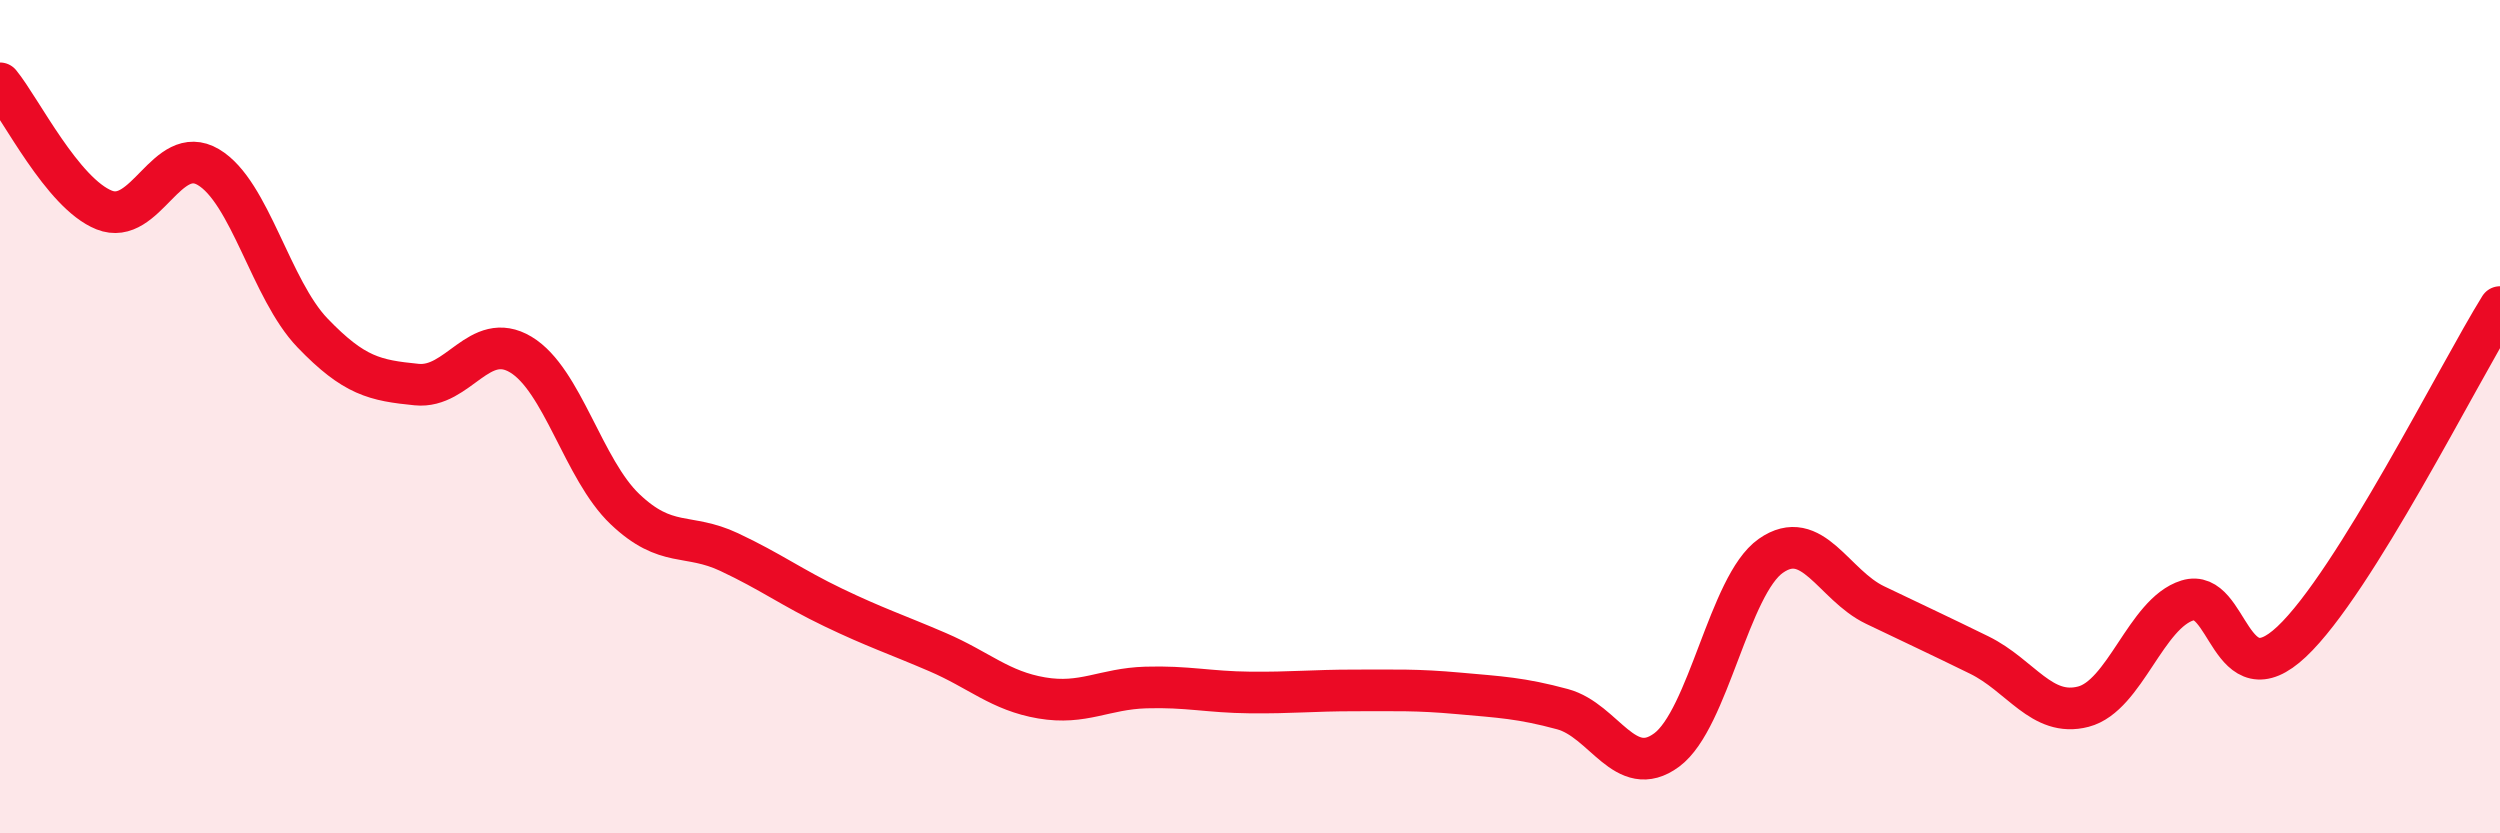
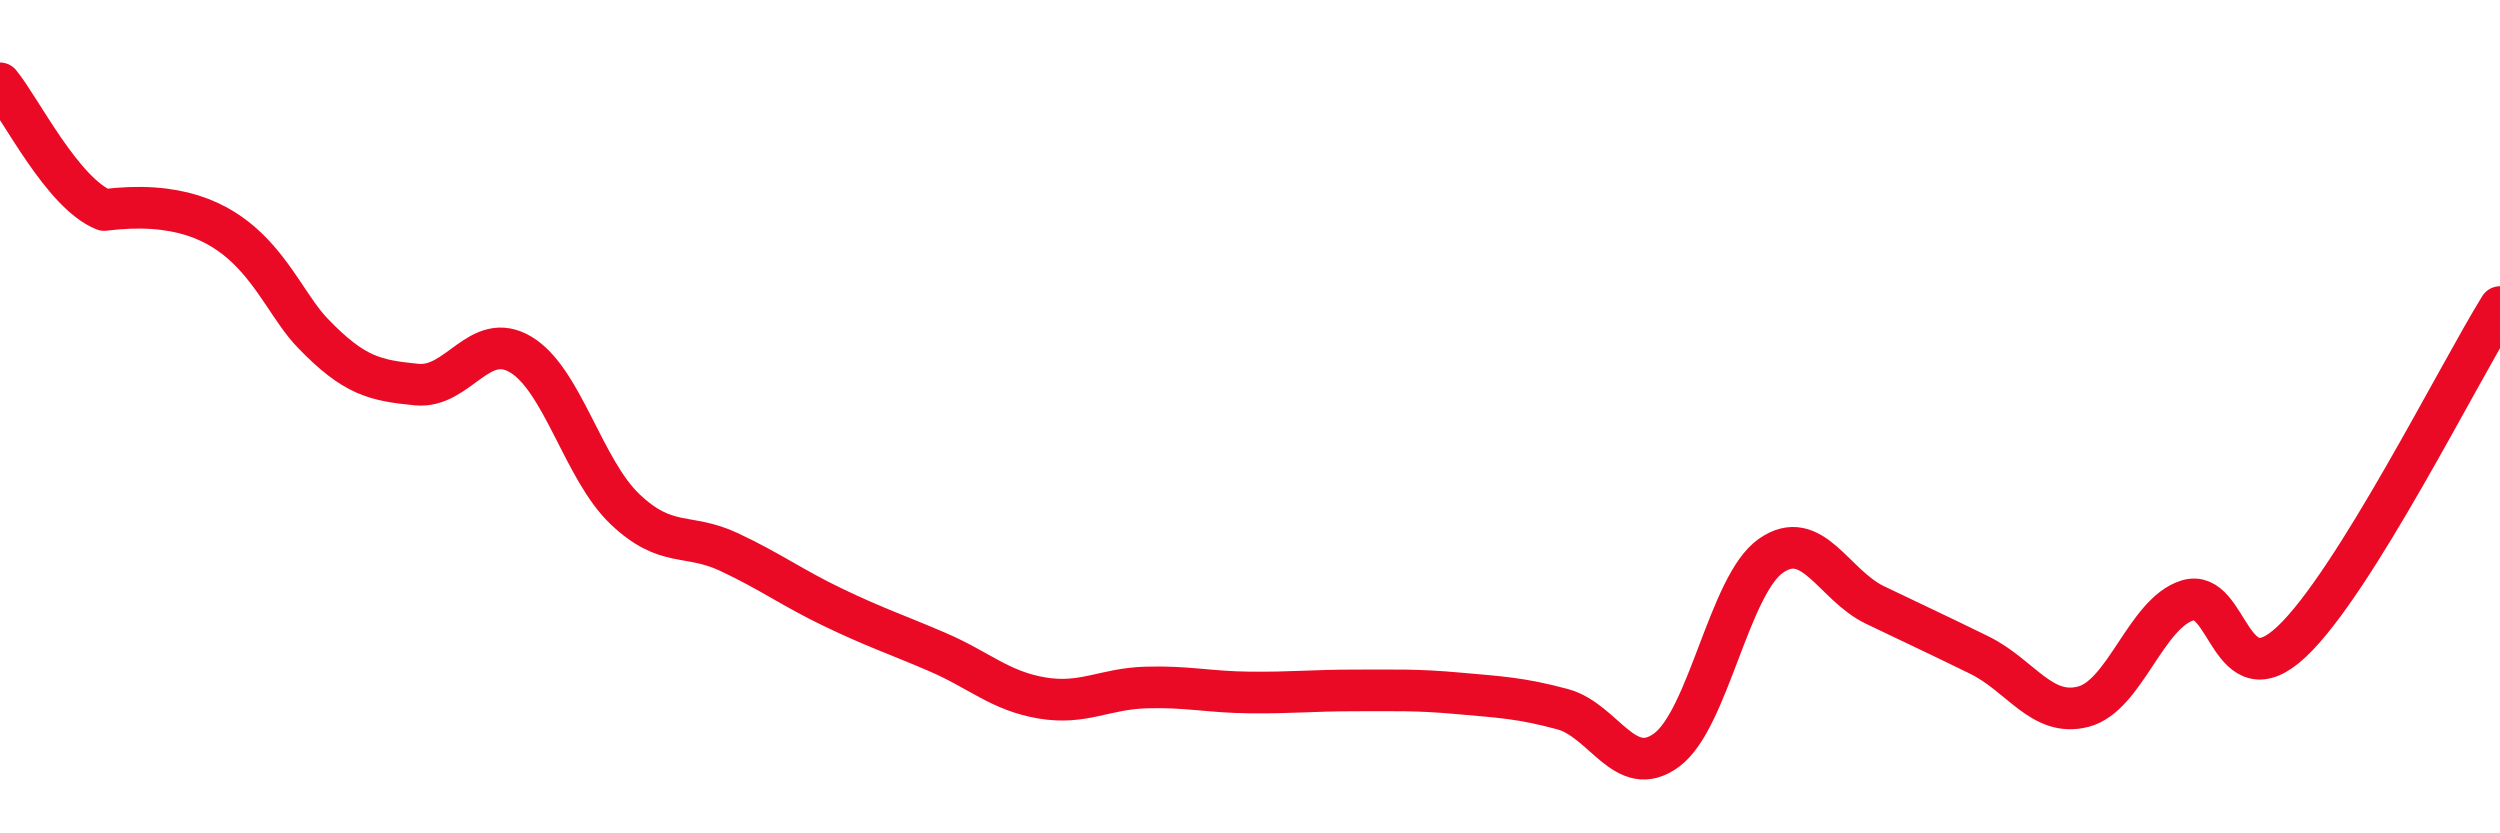
<svg xmlns="http://www.w3.org/2000/svg" width="60" height="20" viewBox="0 0 60 20">
-   <path d="M 0,2 C 0.5,2.61 1.5,4.64 2.5,5.04 C 3.5,5.44 4,3.42 5,4.01 C 6,4.6 6.5,6.95 7.5,7.99 C 8.5,9.03 9,9.13 10,9.23 C 11,9.33 11.5,7.91 12.5,8.51 C 13.5,9.11 14,11.27 15,12.22 C 16,13.17 16.5,12.78 17.5,13.25 C 18.5,13.72 19,14.1 20,14.58 C 21,15.06 21.5,15.22 22.5,15.65 C 23.5,16.08 24,16.58 25,16.75 C 26,16.92 26.5,16.53 27.5,16.5 C 28.5,16.47 29,16.61 30,16.62 C 31,16.63 31.5,16.57 32.5,16.57 C 33.5,16.57 34,16.55 35,16.64 C 36,16.73 36.5,16.75 37.5,17.02 C 38.5,17.29 39,18.74 40,18 C 41,17.26 41.5,14.04 42.5,13.34 C 43.5,12.64 44,14.04 45,14.52 C 46,15 46.5,15.23 47.5,15.72 C 48.5,16.21 49,17.22 50,16.96 C 51,16.7 51.5,14.72 52.5,14.41 C 53.5,14.1 53.5,16.81 55,15.4 C 56.5,13.99 59,8.98 60,7.37L60 20L0 20Z" fill="#EB0A25" opacity="0.1" stroke-linecap="round" stroke-linejoin="round" />
-   <path d="M 0,2 C 0.5,2.61 1.5,4.64 2.5,5.04 C 3.5,5.44 4,3.42 5,4.01 C 6,4.6 6.5,6.95 7.5,7.99 C 8.5,9.03 9,9.13 10,9.23 C 11,9.33 11.5,7.91 12.5,8.51 C 13.5,9.11 14,11.27 15,12.22 C 16,13.17 16.5,12.78 17.5,13.25 C 18.5,13.72 19,14.1 20,14.58 C 21,15.06 21.5,15.22 22.5,15.65 C 23.5,16.08 24,16.58 25,16.75 C 26,16.92 26.5,16.53 27.5,16.5 C 28.5,16.47 29,16.61 30,16.62 C 31,16.63 31.5,16.57 32.5,16.57 C 33.5,16.57 34,16.55 35,16.64 C 36,16.73 36.5,16.75 37.5,17.02 C 38.5,17.29 39,18.74 40,18 C 41,17.26 41.5,14.04 42.5,13.34 C 43.5,12.64 44,14.04 45,14.52 C 46,15 46.5,15.23 47.5,15.72 C 48.5,16.21 49,17.22 50,16.96 C 51,16.7 51.5,14.72 52.5,14.41 C 53.5,14.1 53.5,16.81 55,15.4 C 56.5,13.99 59,8.98 60,7.37" stroke="#EB0A25" stroke-width="1" fill="none" stroke-linecap="round" stroke-linejoin="round" />
+   <path d="M 0,2 C 0.5,2.61 1.5,4.64 2.5,5.04 C 6,4.6 6.5,6.95 7.5,7.99 C 8.5,9.03 9,9.13 10,9.23 C 11,9.33 11.5,7.91 12.5,8.51 C 13.5,9.11 14,11.27 15,12.22 C 16,13.17 16.5,12.78 17.5,13.25 C 18.5,13.72 19,14.1 20,14.58 C 21,15.06 21.5,15.22 22.5,15.65 C 23.5,16.08 24,16.58 25,16.75 C 26,16.92 26.5,16.53 27.5,16.5 C 28.5,16.47 29,16.61 30,16.62 C 31,16.63 31.5,16.57 32.5,16.57 C 33.5,16.57 34,16.55 35,16.64 C 36,16.73 36.5,16.75 37.5,17.02 C 38.5,17.29 39,18.74 40,18 C 41,17.26 41.5,14.04 42.5,13.34 C 43.5,12.64 44,14.04 45,14.52 C 46,15 46.5,15.23 47.5,15.72 C 48.5,16.21 49,17.22 50,16.96 C 51,16.7 51.5,14.72 52.5,14.41 C 53.5,14.1 53.5,16.81 55,15.4 C 56.5,13.99 59,8.98 60,7.37" stroke="#EB0A25" stroke-width="1" fill="none" stroke-linecap="round" stroke-linejoin="round" />
</svg>